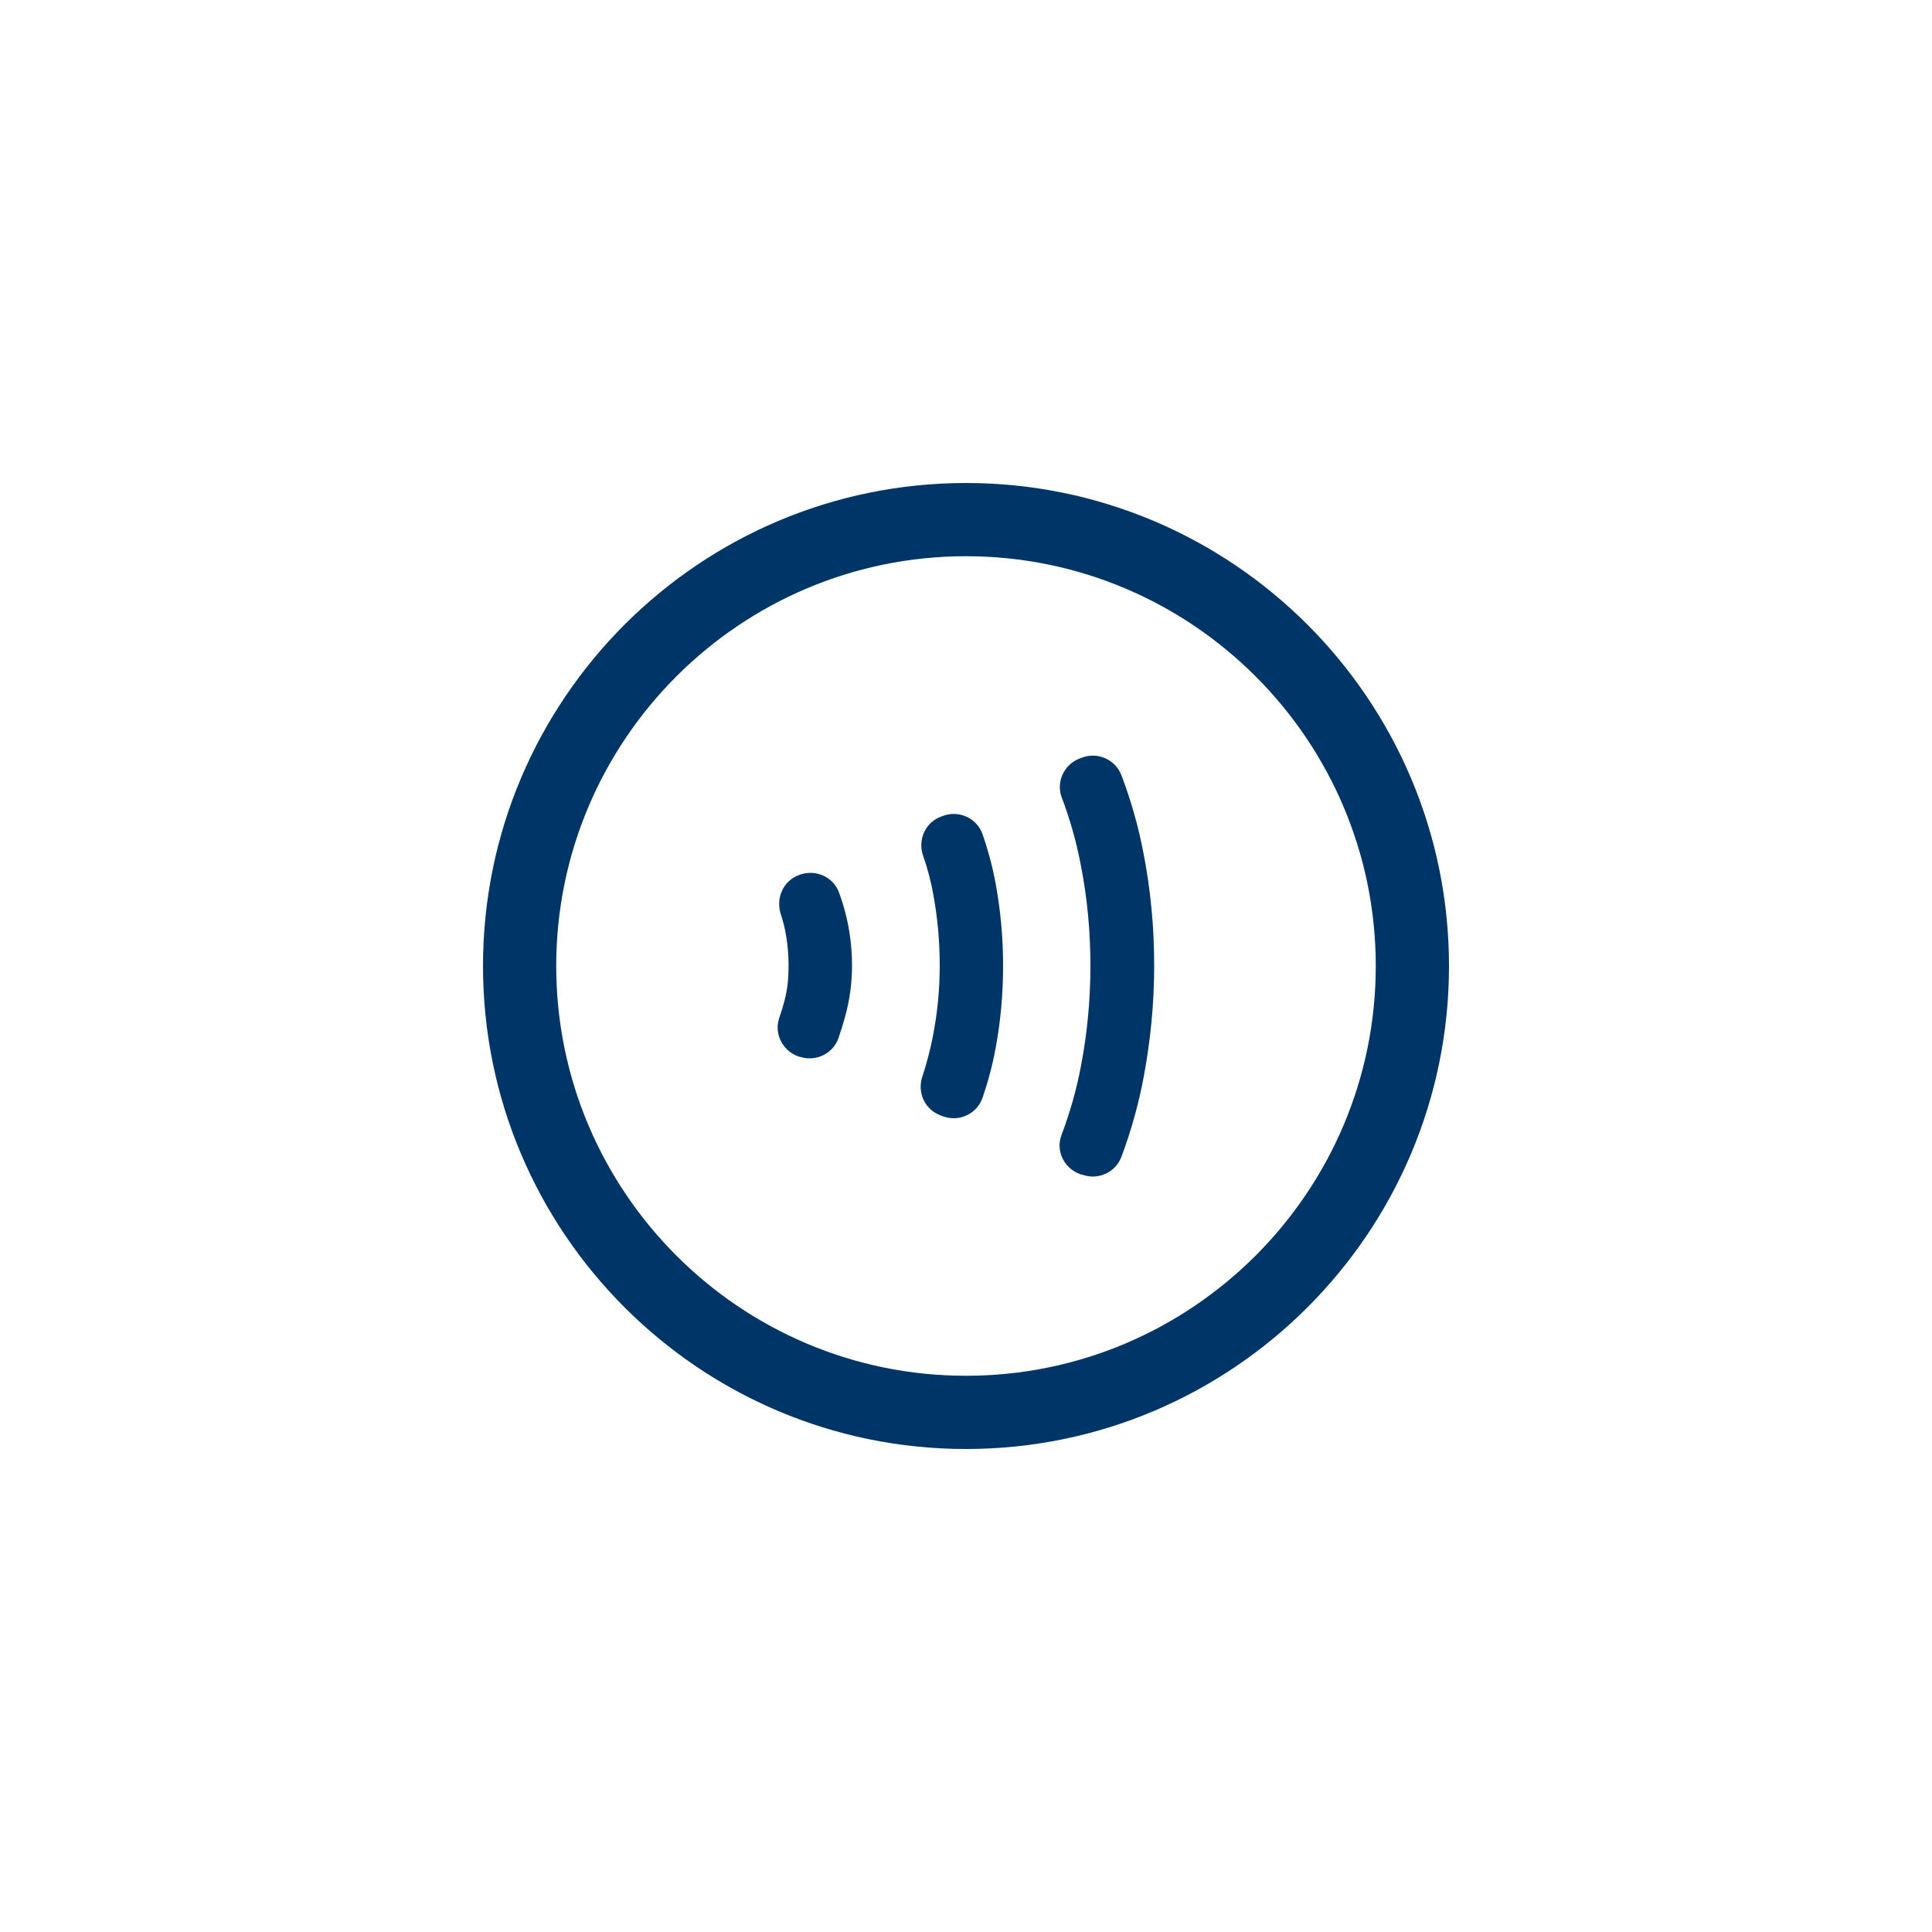
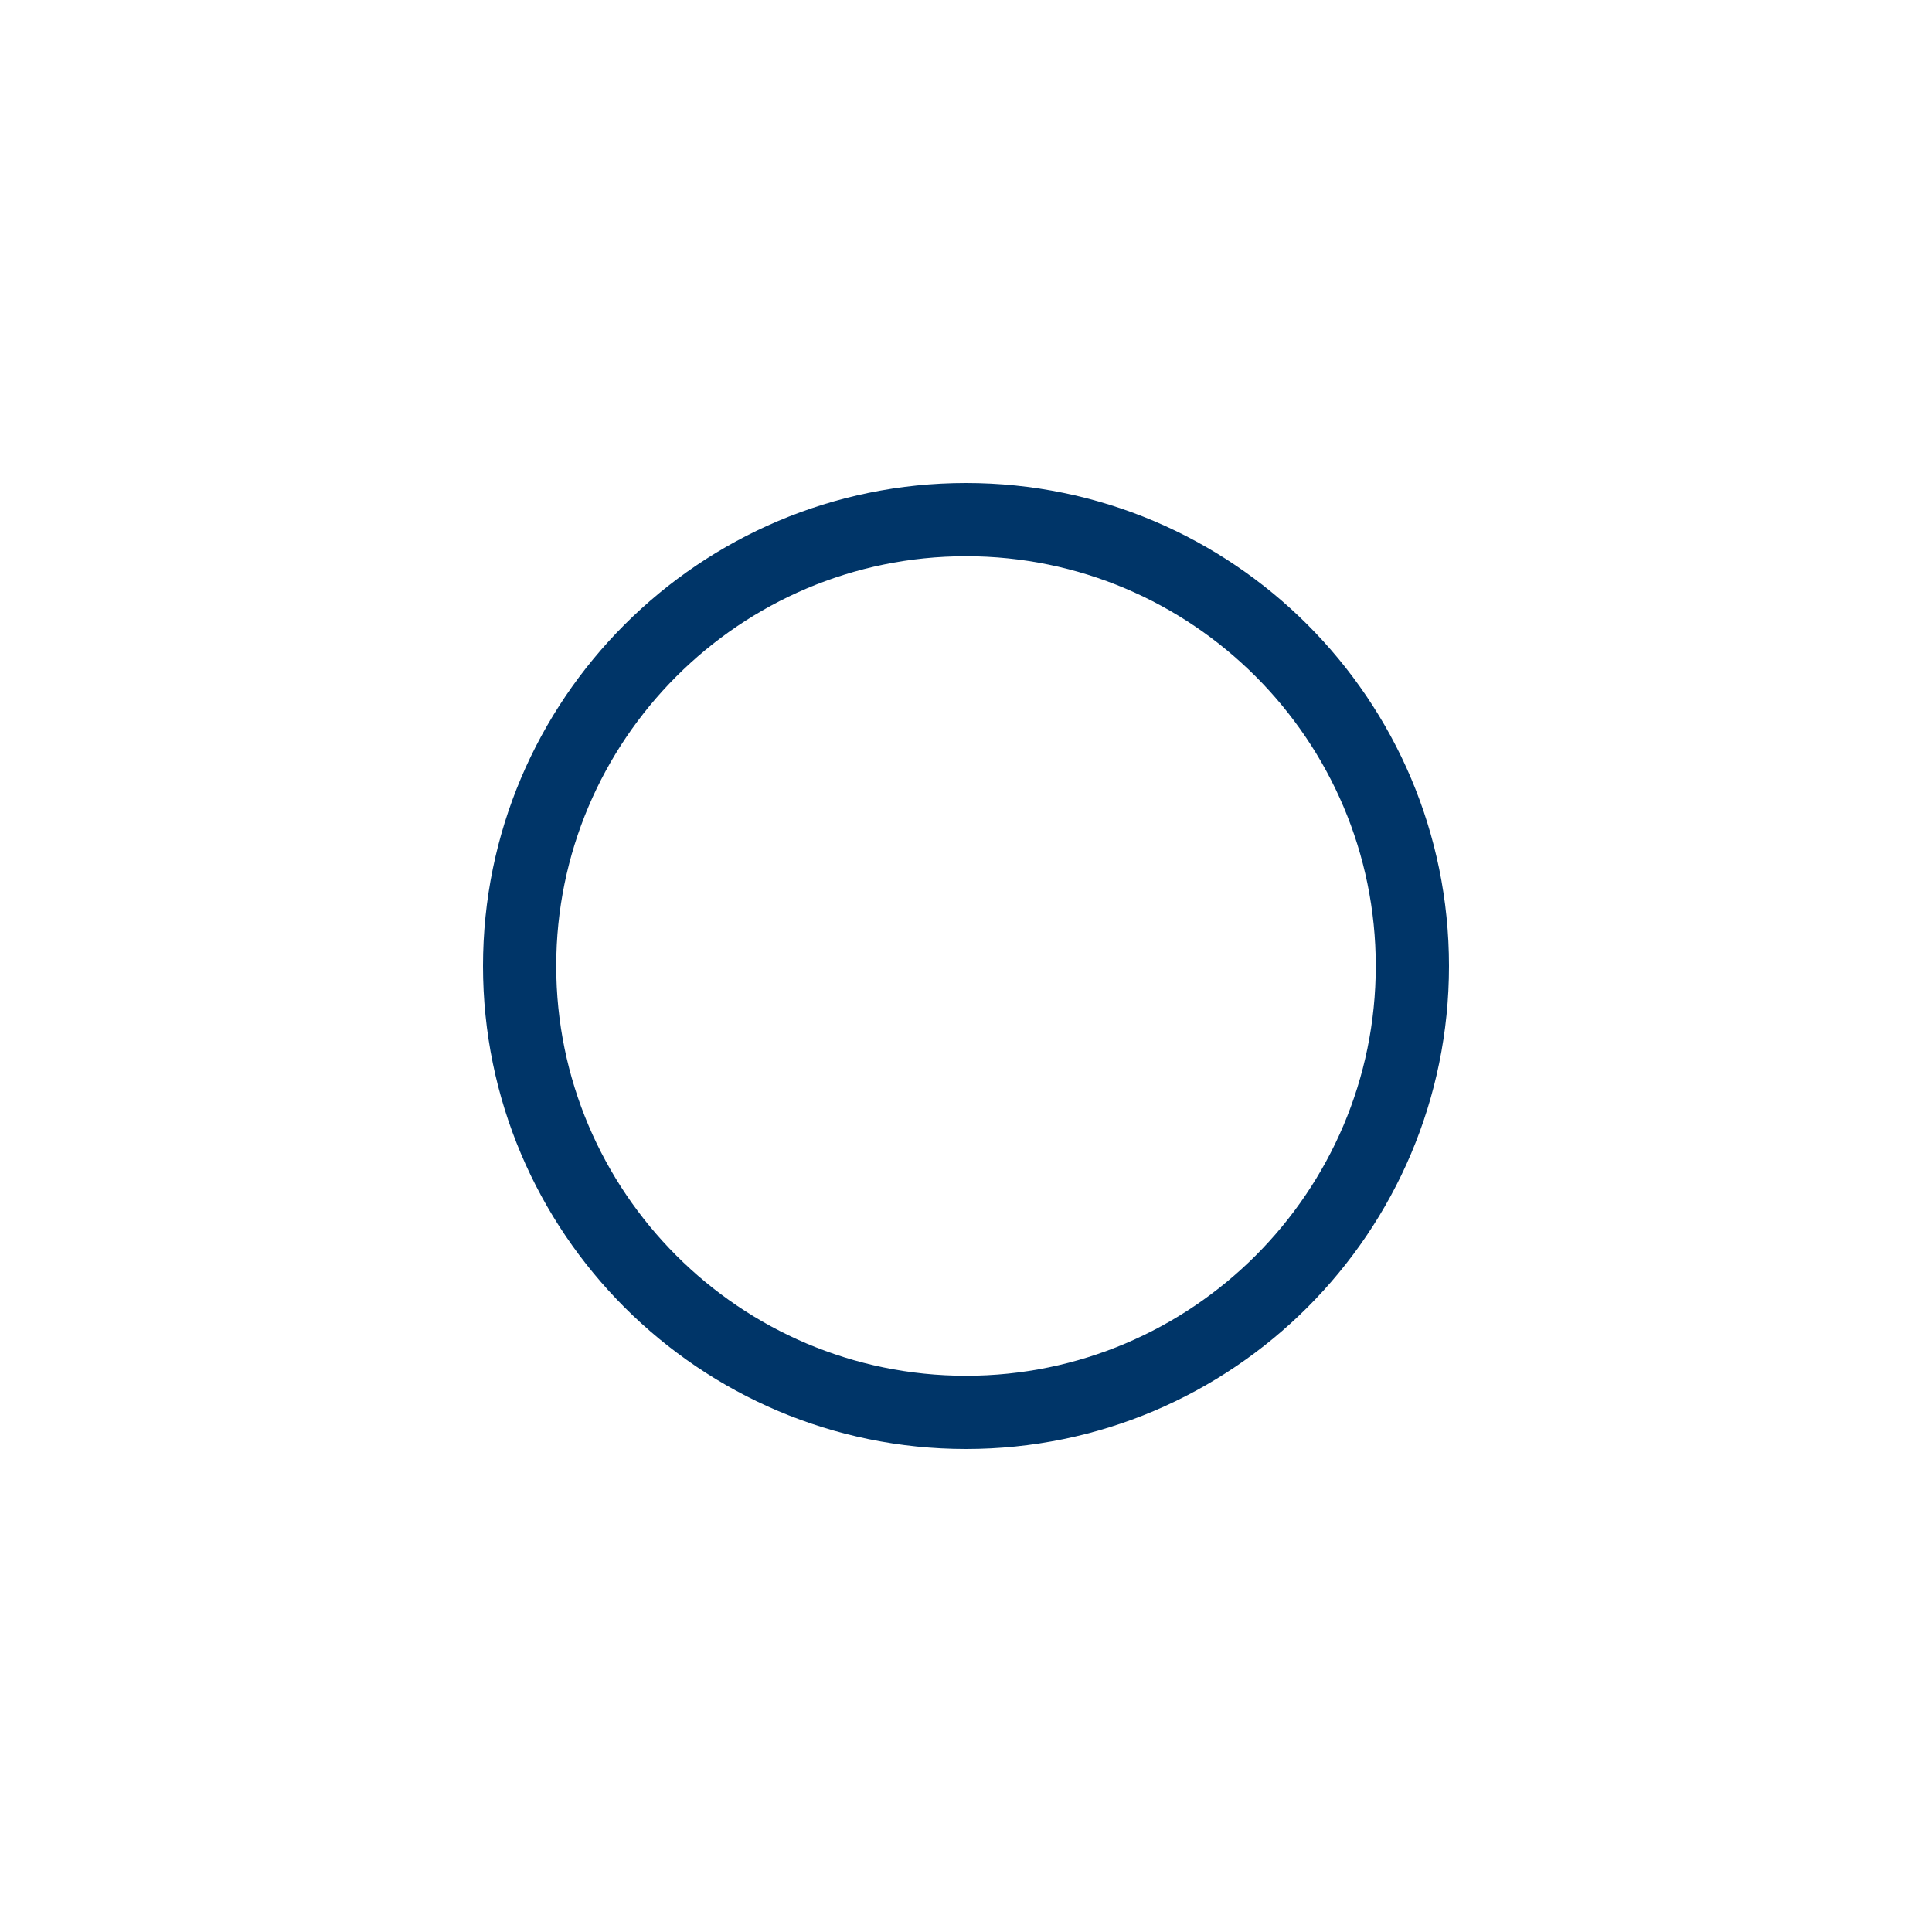
<svg xmlns="http://www.w3.org/2000/svg" id="Livello_1" data-name="Livello 1" viewBox="0 0 100 100">
  <defs>
    <style>
      .cls-1 {
        fill: #003568;
      }
    </style>
  </defs>
-   <path class="cls-1" d="m41.41,54.7c.81.27,1.71-.16,1.99-.97.13-.37.24-.73.34-1.1.24-.86.36-1.74.36-2.65s-.11-1.81-.33-2.68c-.1-.38-.21-.75-.35-1.12-.3-.8-1.2-1.19-2.01-.91l-.05.02c-.83.3-1.22,1.21-.94,2.05.06.17.1.34.15.51.21.87.28,1.77.23,2.7-.02.43-.09.86-.2,1.27-.08.3-.17.59-.27.88-.28.82.2,1.72,1.02,1.99l.06.02Zm7.43,3.09c.83.29,1.74-.15,2.02-.98.29-.85.52-1.71.68-2.6.26-1.4.38-2.82.38-4.24s-.13-2.83-.38-4.21c-.16-.87-.39-1.73-.68-2.57-.28-.83-1.2-1.26-2.02-.97l-.11.04c-.83.29-1.24,1.2-.95,2.03.23.66.41,1.34.53,2.02.22,1.2.33,2.43.33,3.67s-.12,2.47-.36,3.69c-.14.7-.32,1.39-.54,2.06-.28.82.14,1.72.96,2.01l.14.05Zm7.15,3c.83.32,1.76-.1,2.06-.93.5-1.34.88-2.7,1.14-4.08.36-1.9.55-3.83.55-5.8s-.18-3.9-.55-5.8c-.26-1.37-.64-2.72-1.14-4.04-.31-.83-1.24-1.24-2.06-.92l-.13.05c-.79.31-1.2,1.2-.91,1.99.44,1.16.77,2.34,1,3.55.33,1.7.49,3.42.49,5.17s-.16,3.48-.49,5.2c-.23,1.22-.57,2.41-1.01,3.58-.3.79.12,1.68.91,1.99l.12.05Z" />
  <path class="cls-1" d="m50,75c-13.79,0-25-11.21-25-25s11.21-25,25-25,25,11.21,25,25-11.21,25-25,25Zm0-46.21c-11.7,0-21.21,9.52-21.21,21.21s9.51,21.21,21.21,21.21,21.21-9.52,21.21-21.21-9.51-21.21-21.21-21.21Z" />
</svg>